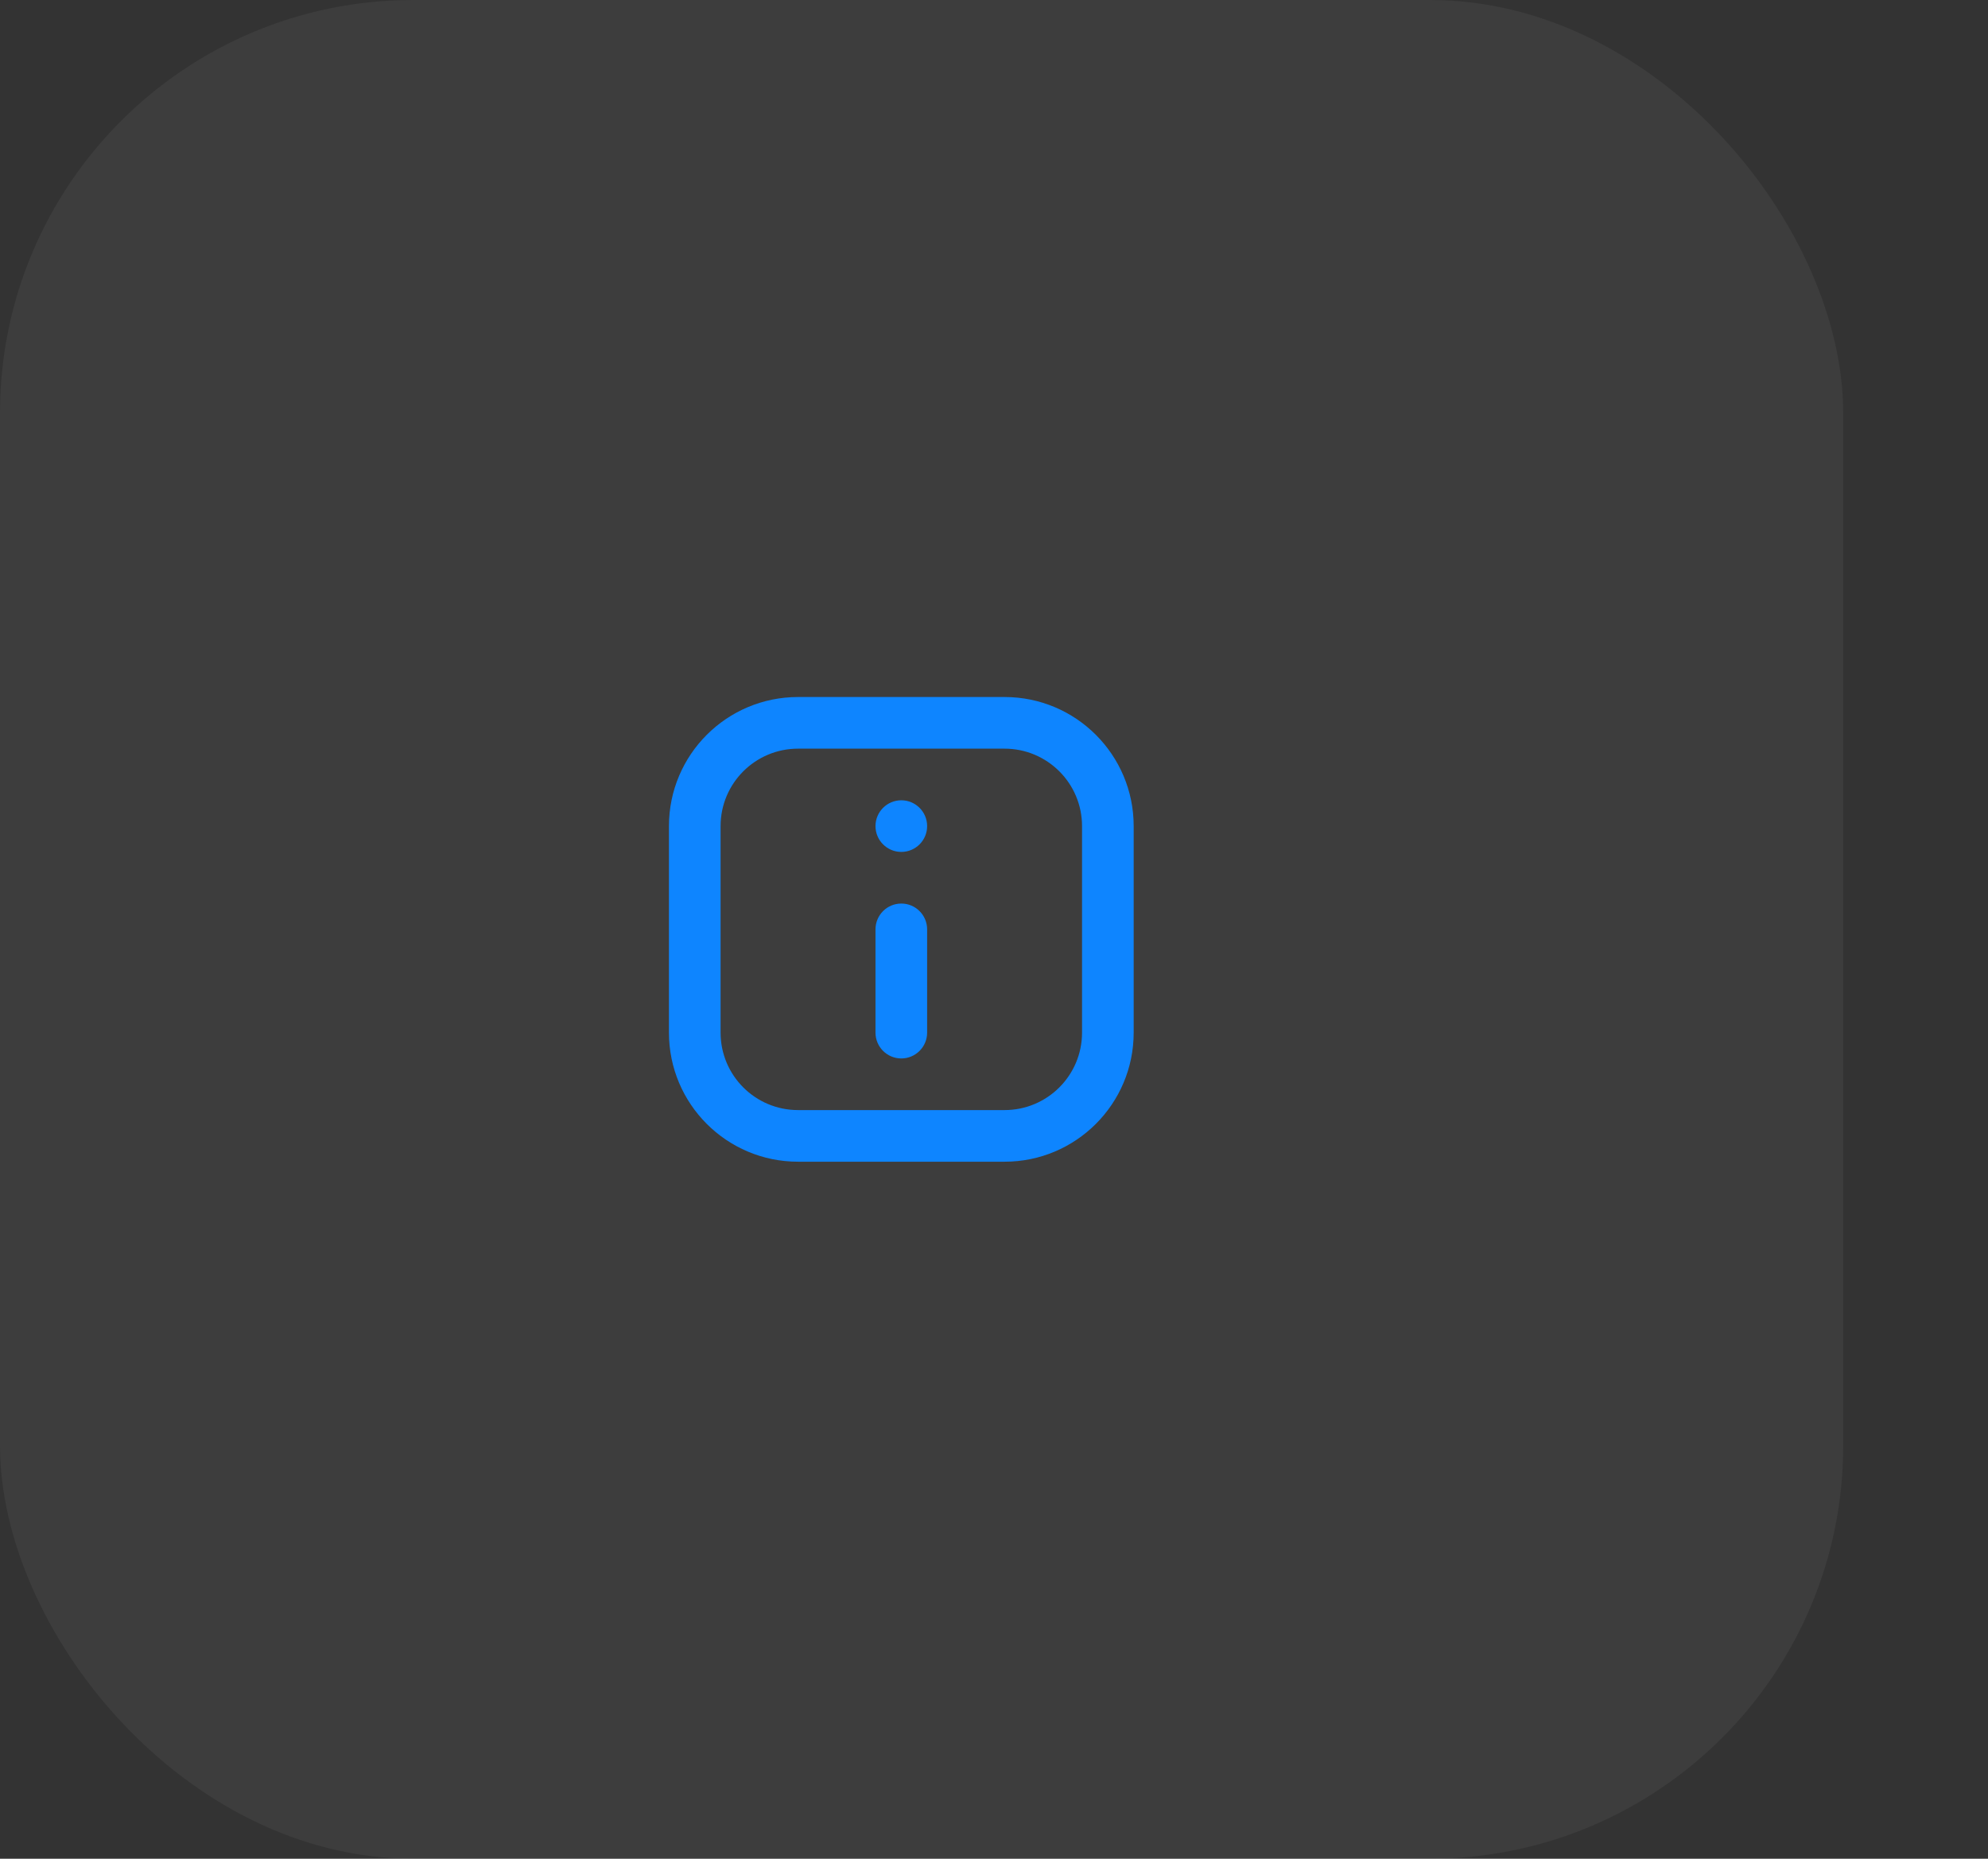
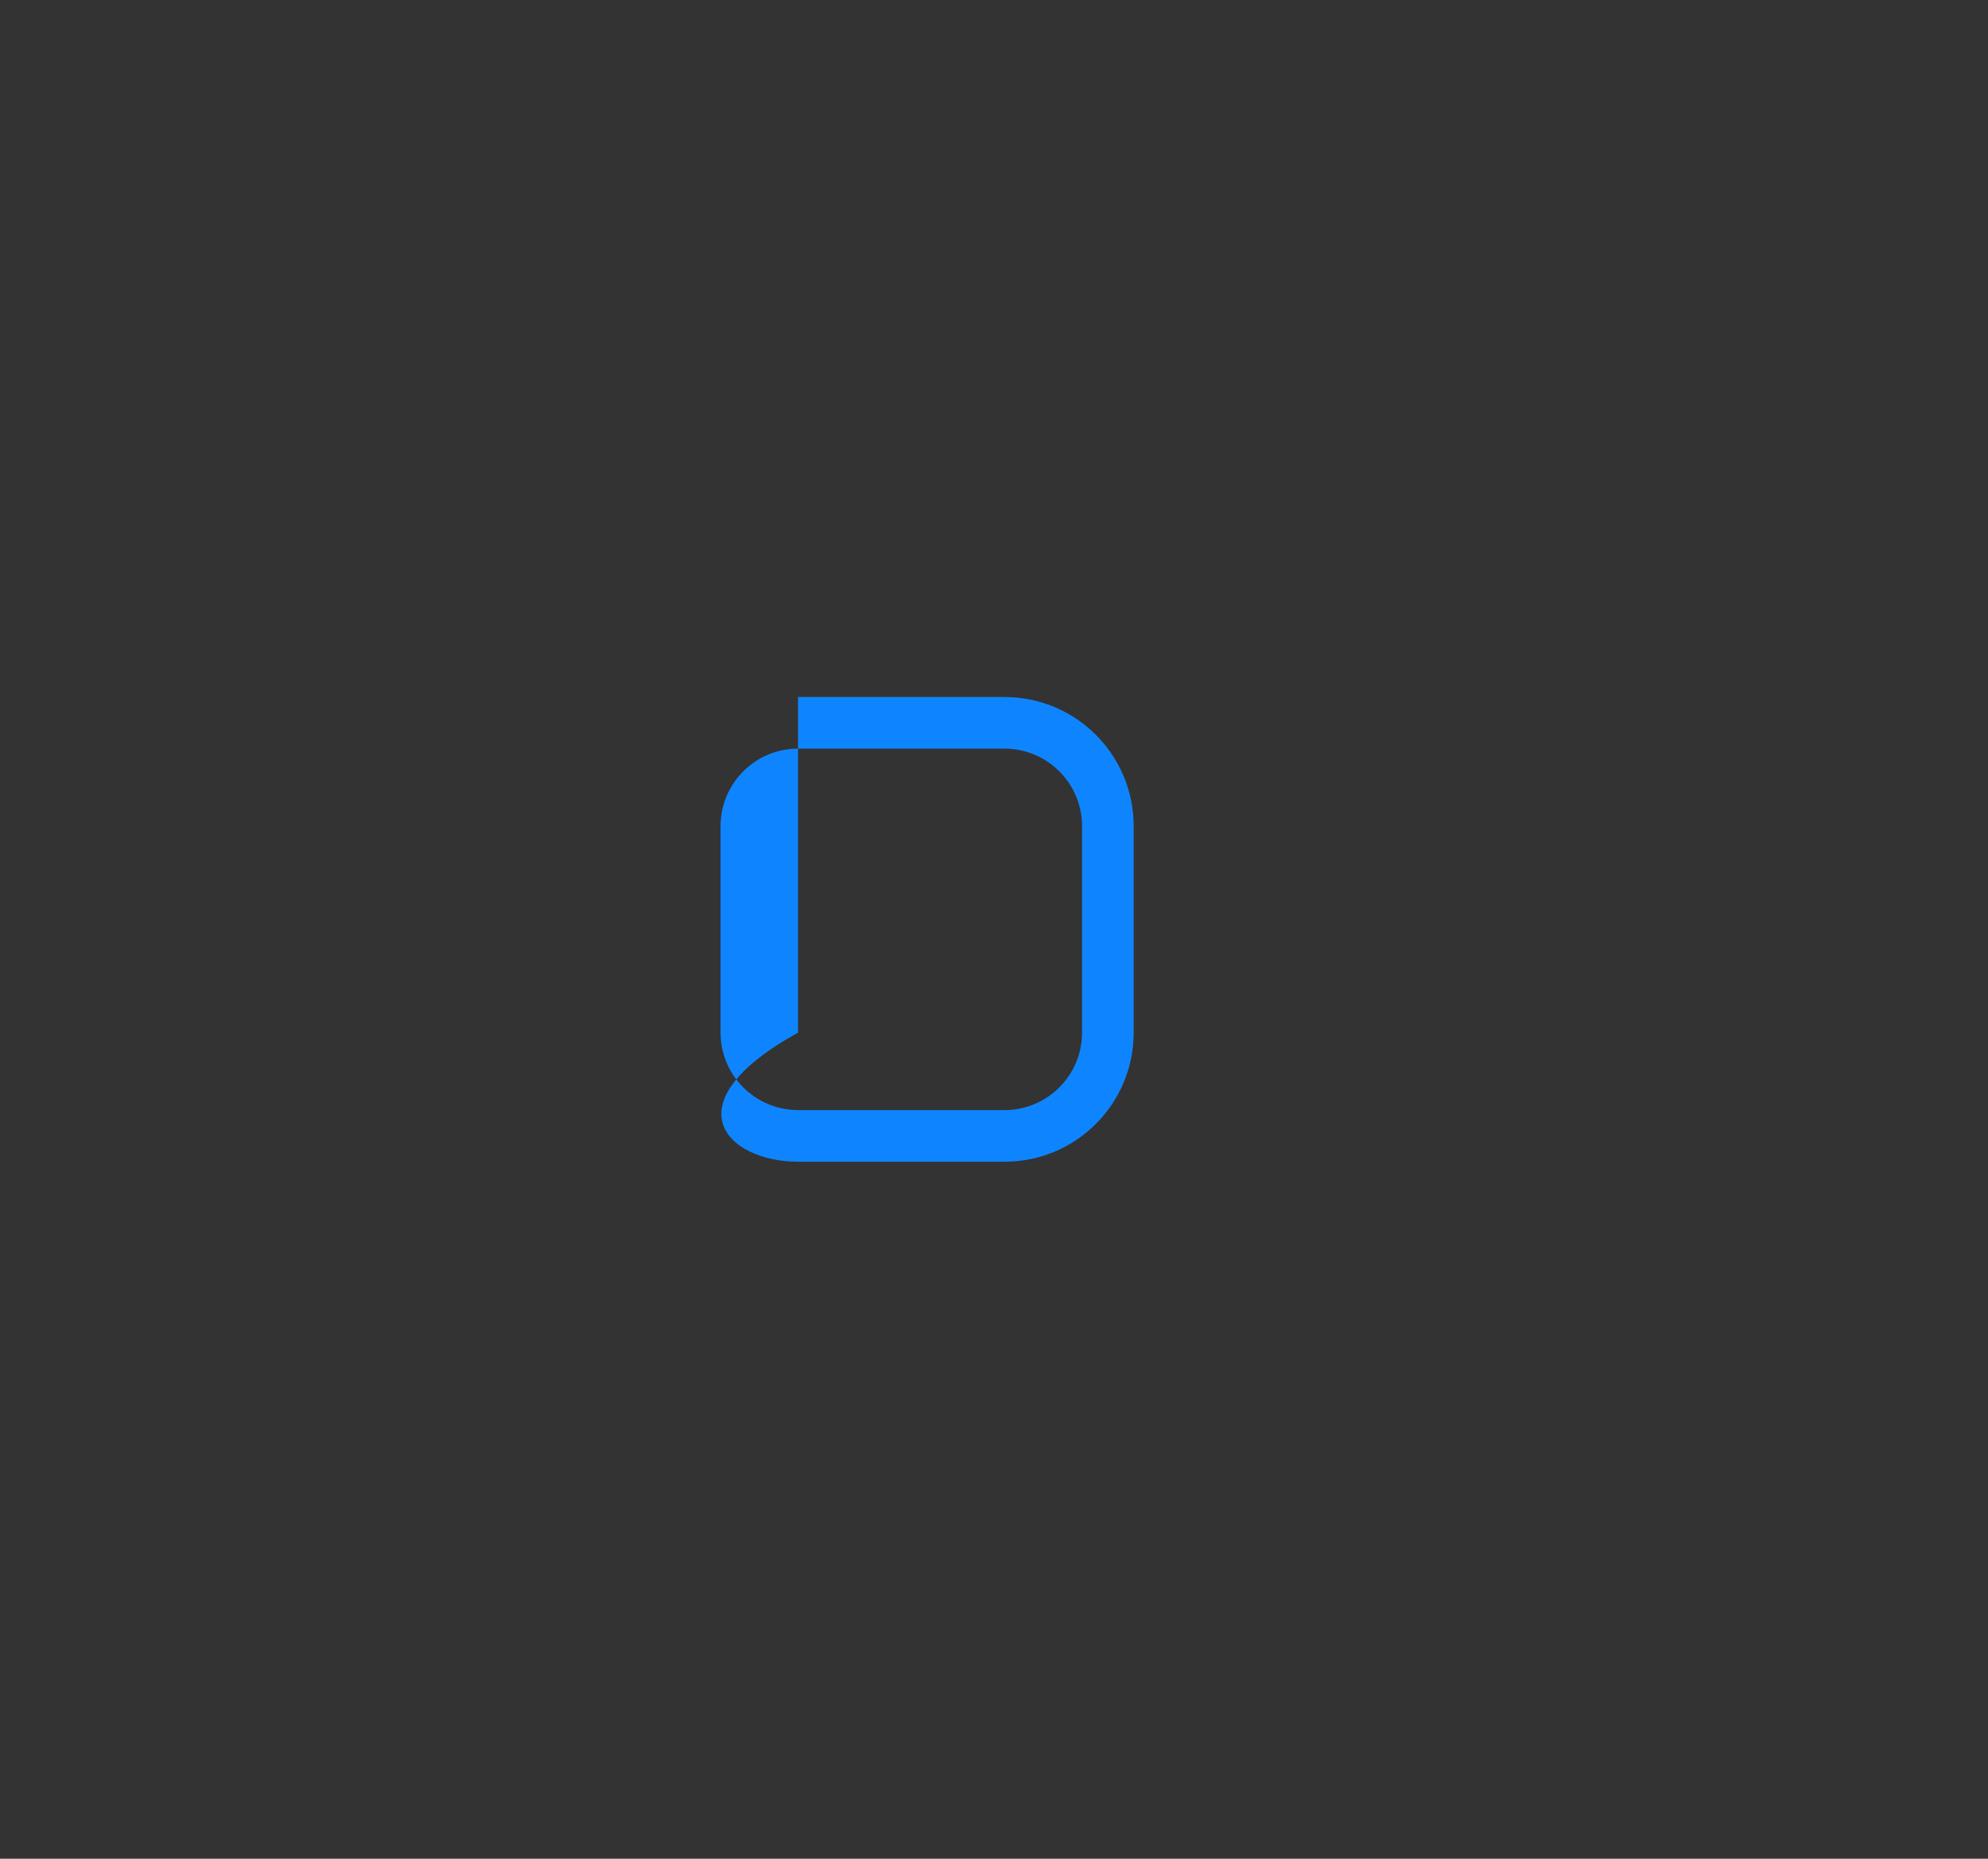
<svg xmlns="http://www.w3.org/2000/svg" width="77" height="72" viewBox="0 0 77 72" fill="none">
  <rect x="0" y="0" width="77" height="72" fill="#333333" stroke="none" />
  <g opacity="0.05">
-     <rect width="71.392" height="72" rx="16" fill="white" />
-   </g>
-   <path fill-rule="evenodd" clip-rule="evenodd" d="M38.91 27H30.91C28.148 27 25.91 29.239 25.91 32V40C25.91 42.761 28.148 45 30.91 45H38.91C41.671 45 43.91 42.761 43.91 40V32C43.91 29.239 41.671 27 38.91 27ZM30.91 29H38.91C40.566 29 41.91 30.343 41.91 32V40C41.91 41.657 40.566 43 38.91 43H30.91C29.253 43 27.91 41.657 27.91 40V32C27.91 30.343 29.253 29 30.91 29Z" fill="#0E85FF" />
-   <path fill-rule="evenodd" clip-rule="evenodd" d="M34.91 31C34.357 31 33.91 31.448 33.91 32C33.91 32.552 34.357 33 34.91 33C35.462 33 35.91 32.552 35.91 32C35.91 31.448 35.462 31 34.91 31ZM34.91 35C34.357 35 33.91 35.448 33.91 36V40C33.91 40.552 34.357 41 34.91 41C35.462 41 35.91 40.552 35.91 40V36C35.91 35.448 35.462 35 34.91 35Z" fill="#0E85FF" />
+     </g>
+   <path fill-rule="evenodd" clip-rule="evenodd" d="M38.91 27H30.91V40C25.91 42.761 28.148 45 30.91 45H38.91C41.671 45 43.91 42.761 43.91 40V32C43.91 29.239 41.671 27 38.91 27ZM30.91 29H38.91C40.566 29 41.91 30.343 41.91 32V40C41.91 41.657 40.566 43 38.91 43H30.91C29.253 43 27.91 41.657 27.91 40V32C27.91 30.343 29.253 29 30.91 29Z" fill="#0E85FF" />
</svg>